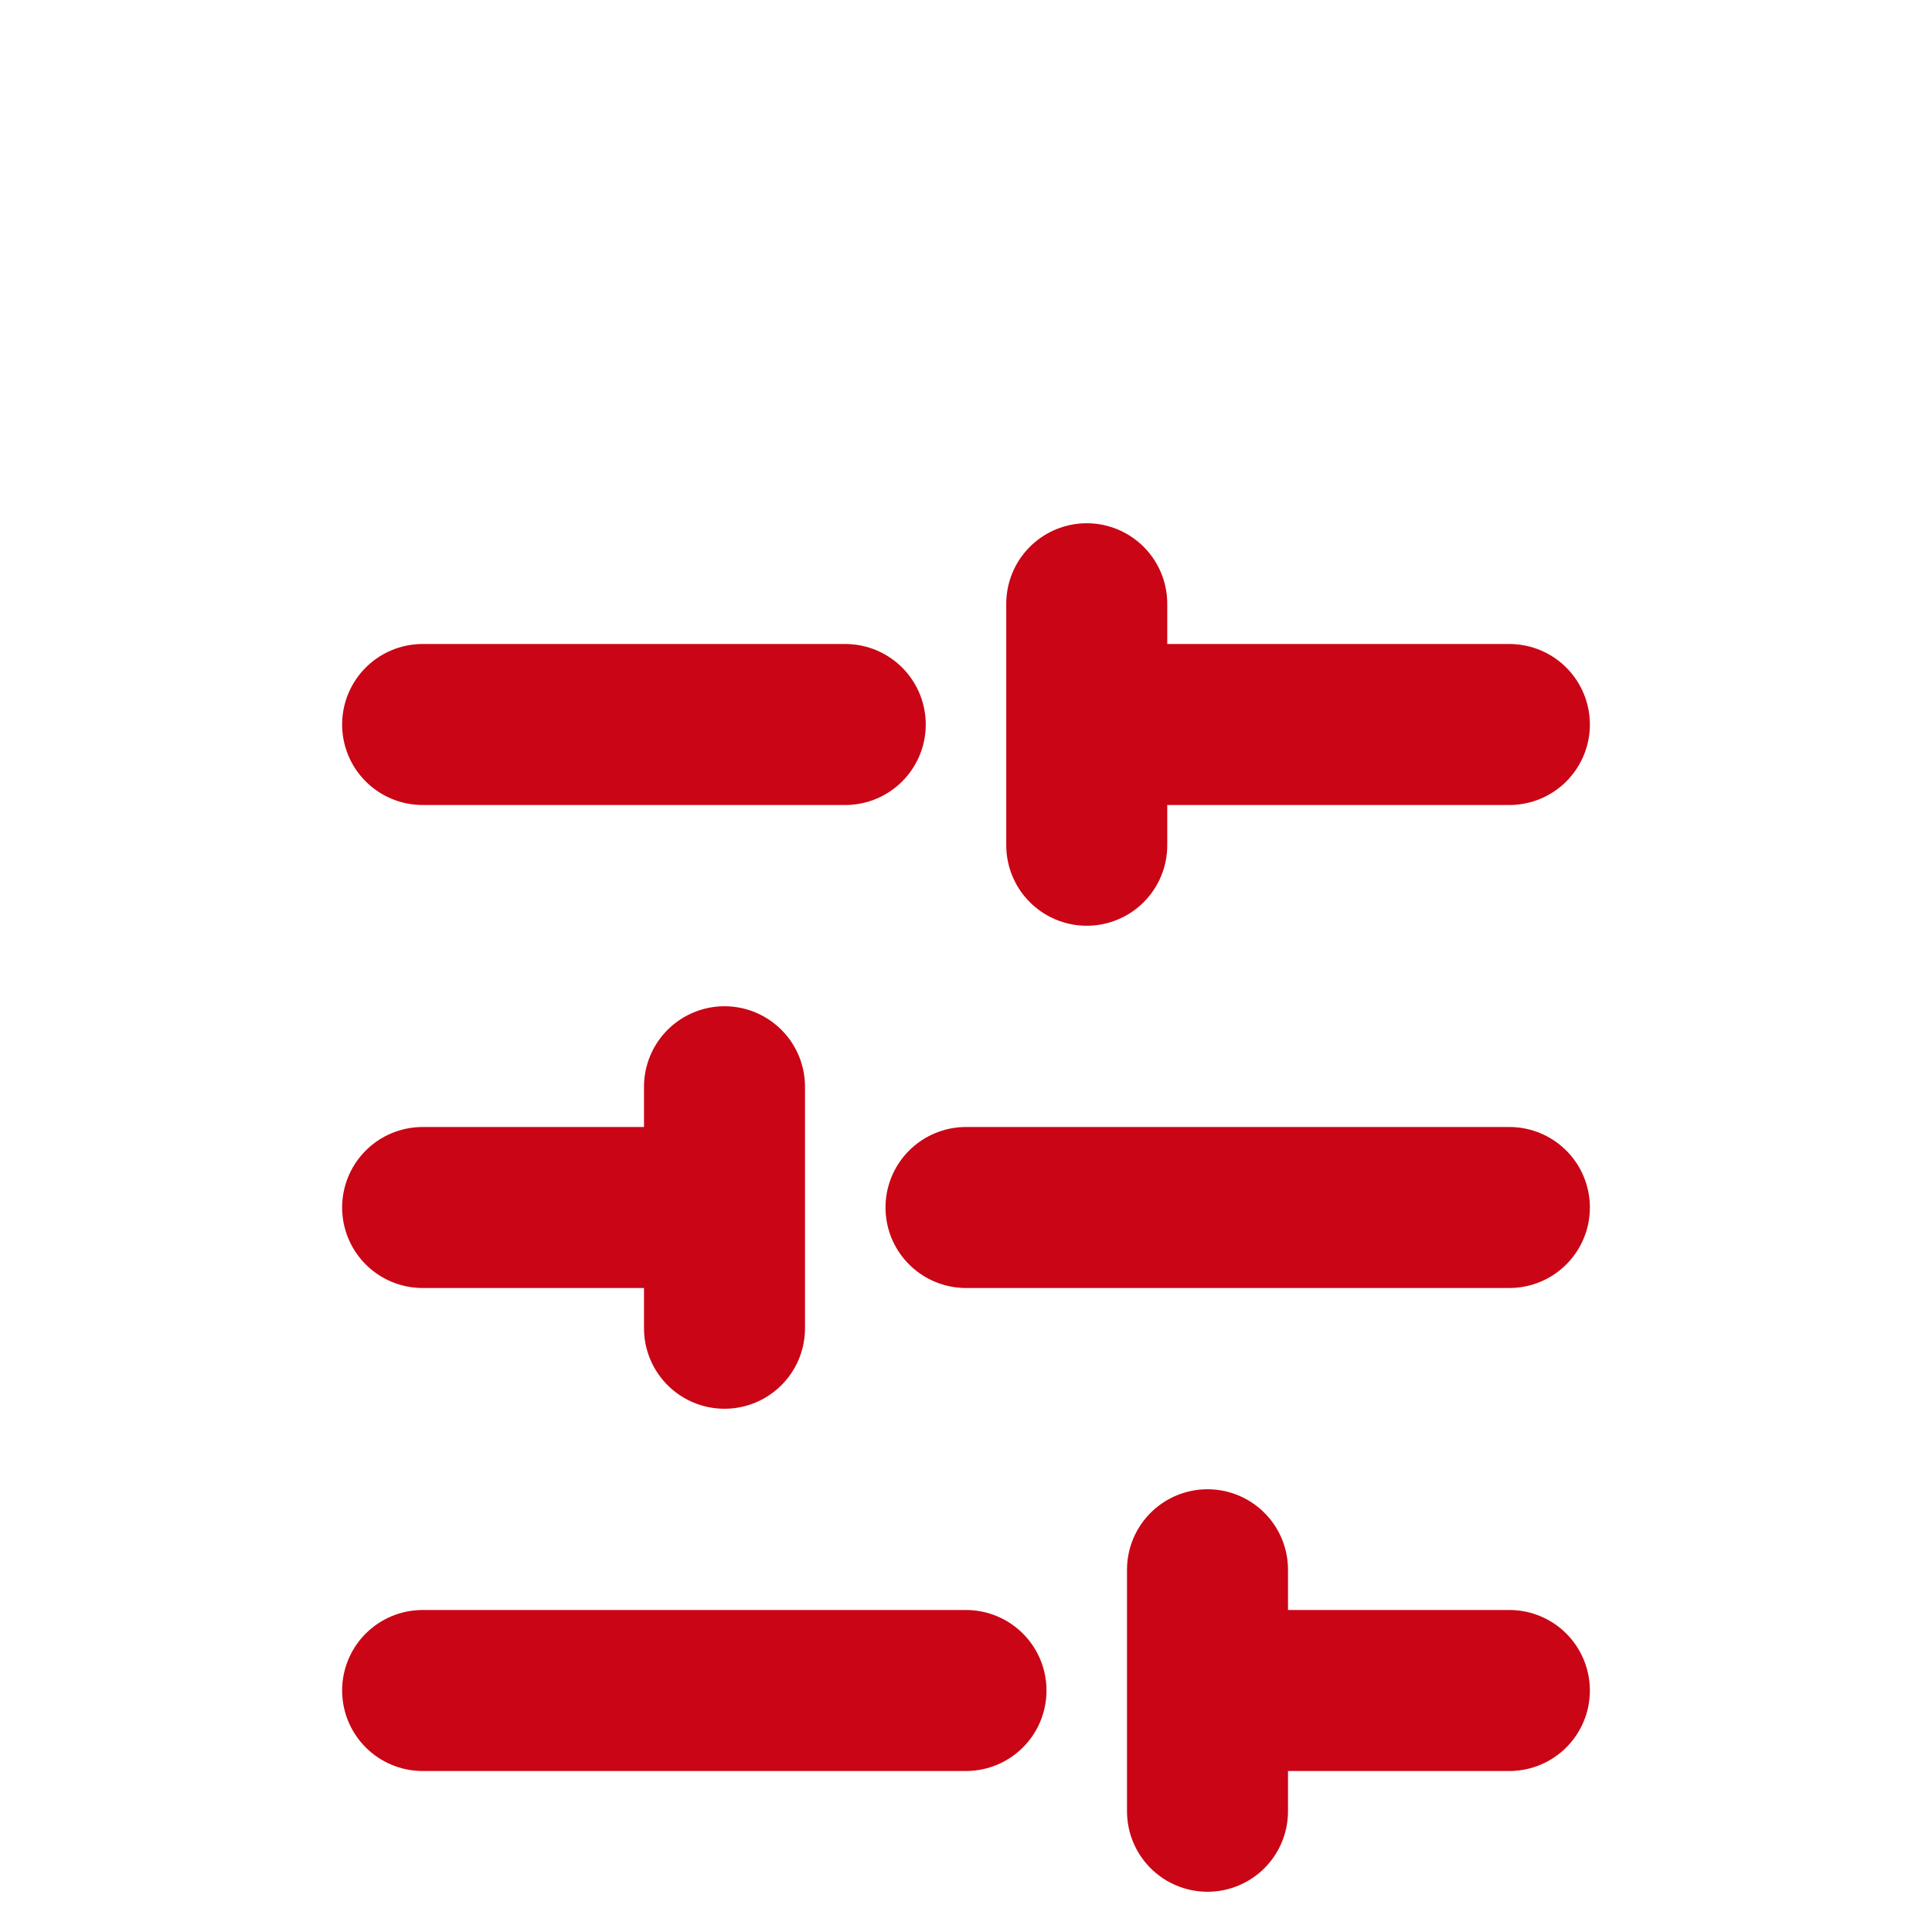
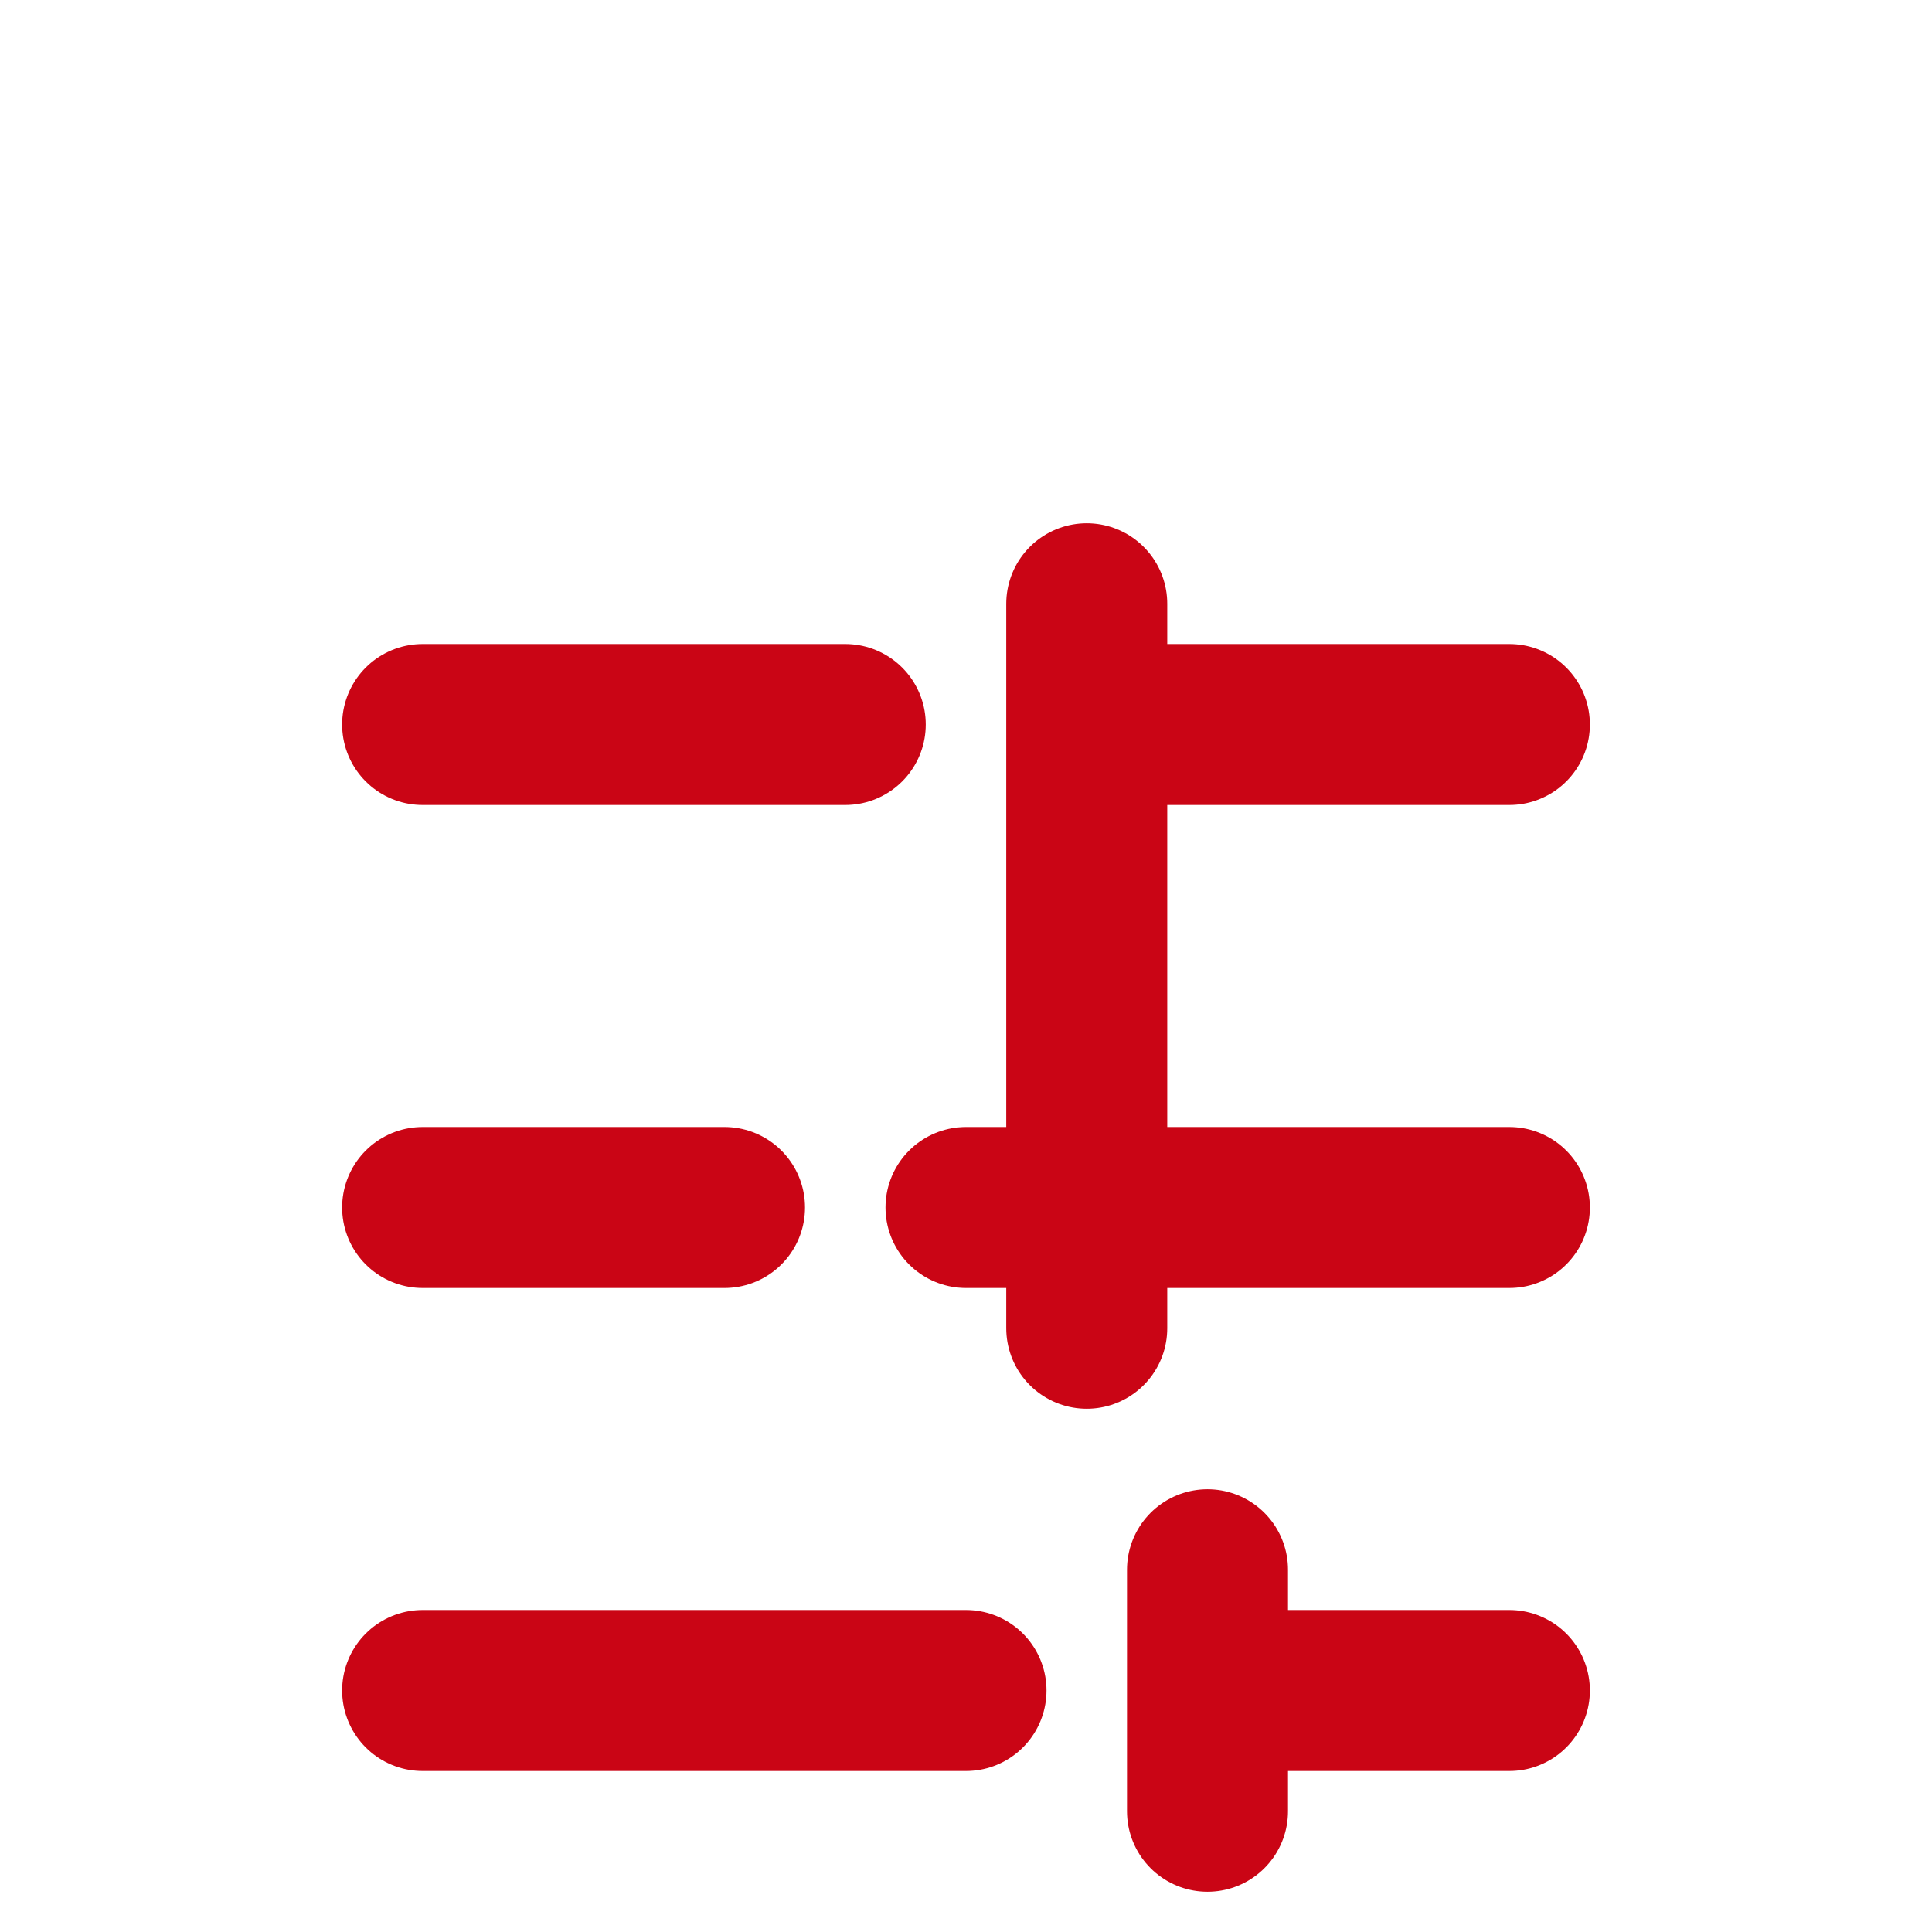
<svg xmlns="http://www.w3.org/2000/svg" width="24" height="24" viewBox="0 0 24 24" fill="none">
-   <path d="M18.75 9H13.5M10.5 9H5.25M18.75 15H12M9 15H5.25M18.75 21H15M12 21H5.25M13.5 7.5V10.5M9 13.5V16.5M15 19.5V22.5" stroke="#CA0515" stroke-width="2" stroke-linecap="round" stroke-linejoin="round" />
+   <path d="M18.75 9H13.5M10.5 9H5.25M18.75 15H12M9 15H5.25M18.75 21H15M12 21H5.25M13.5 7.5V10.5V16.5M15 19.5V22.5" stroke="#CA0515" stroke-width="2" stroke-linecap="round" stroke-linejoin="round" />
</svg>